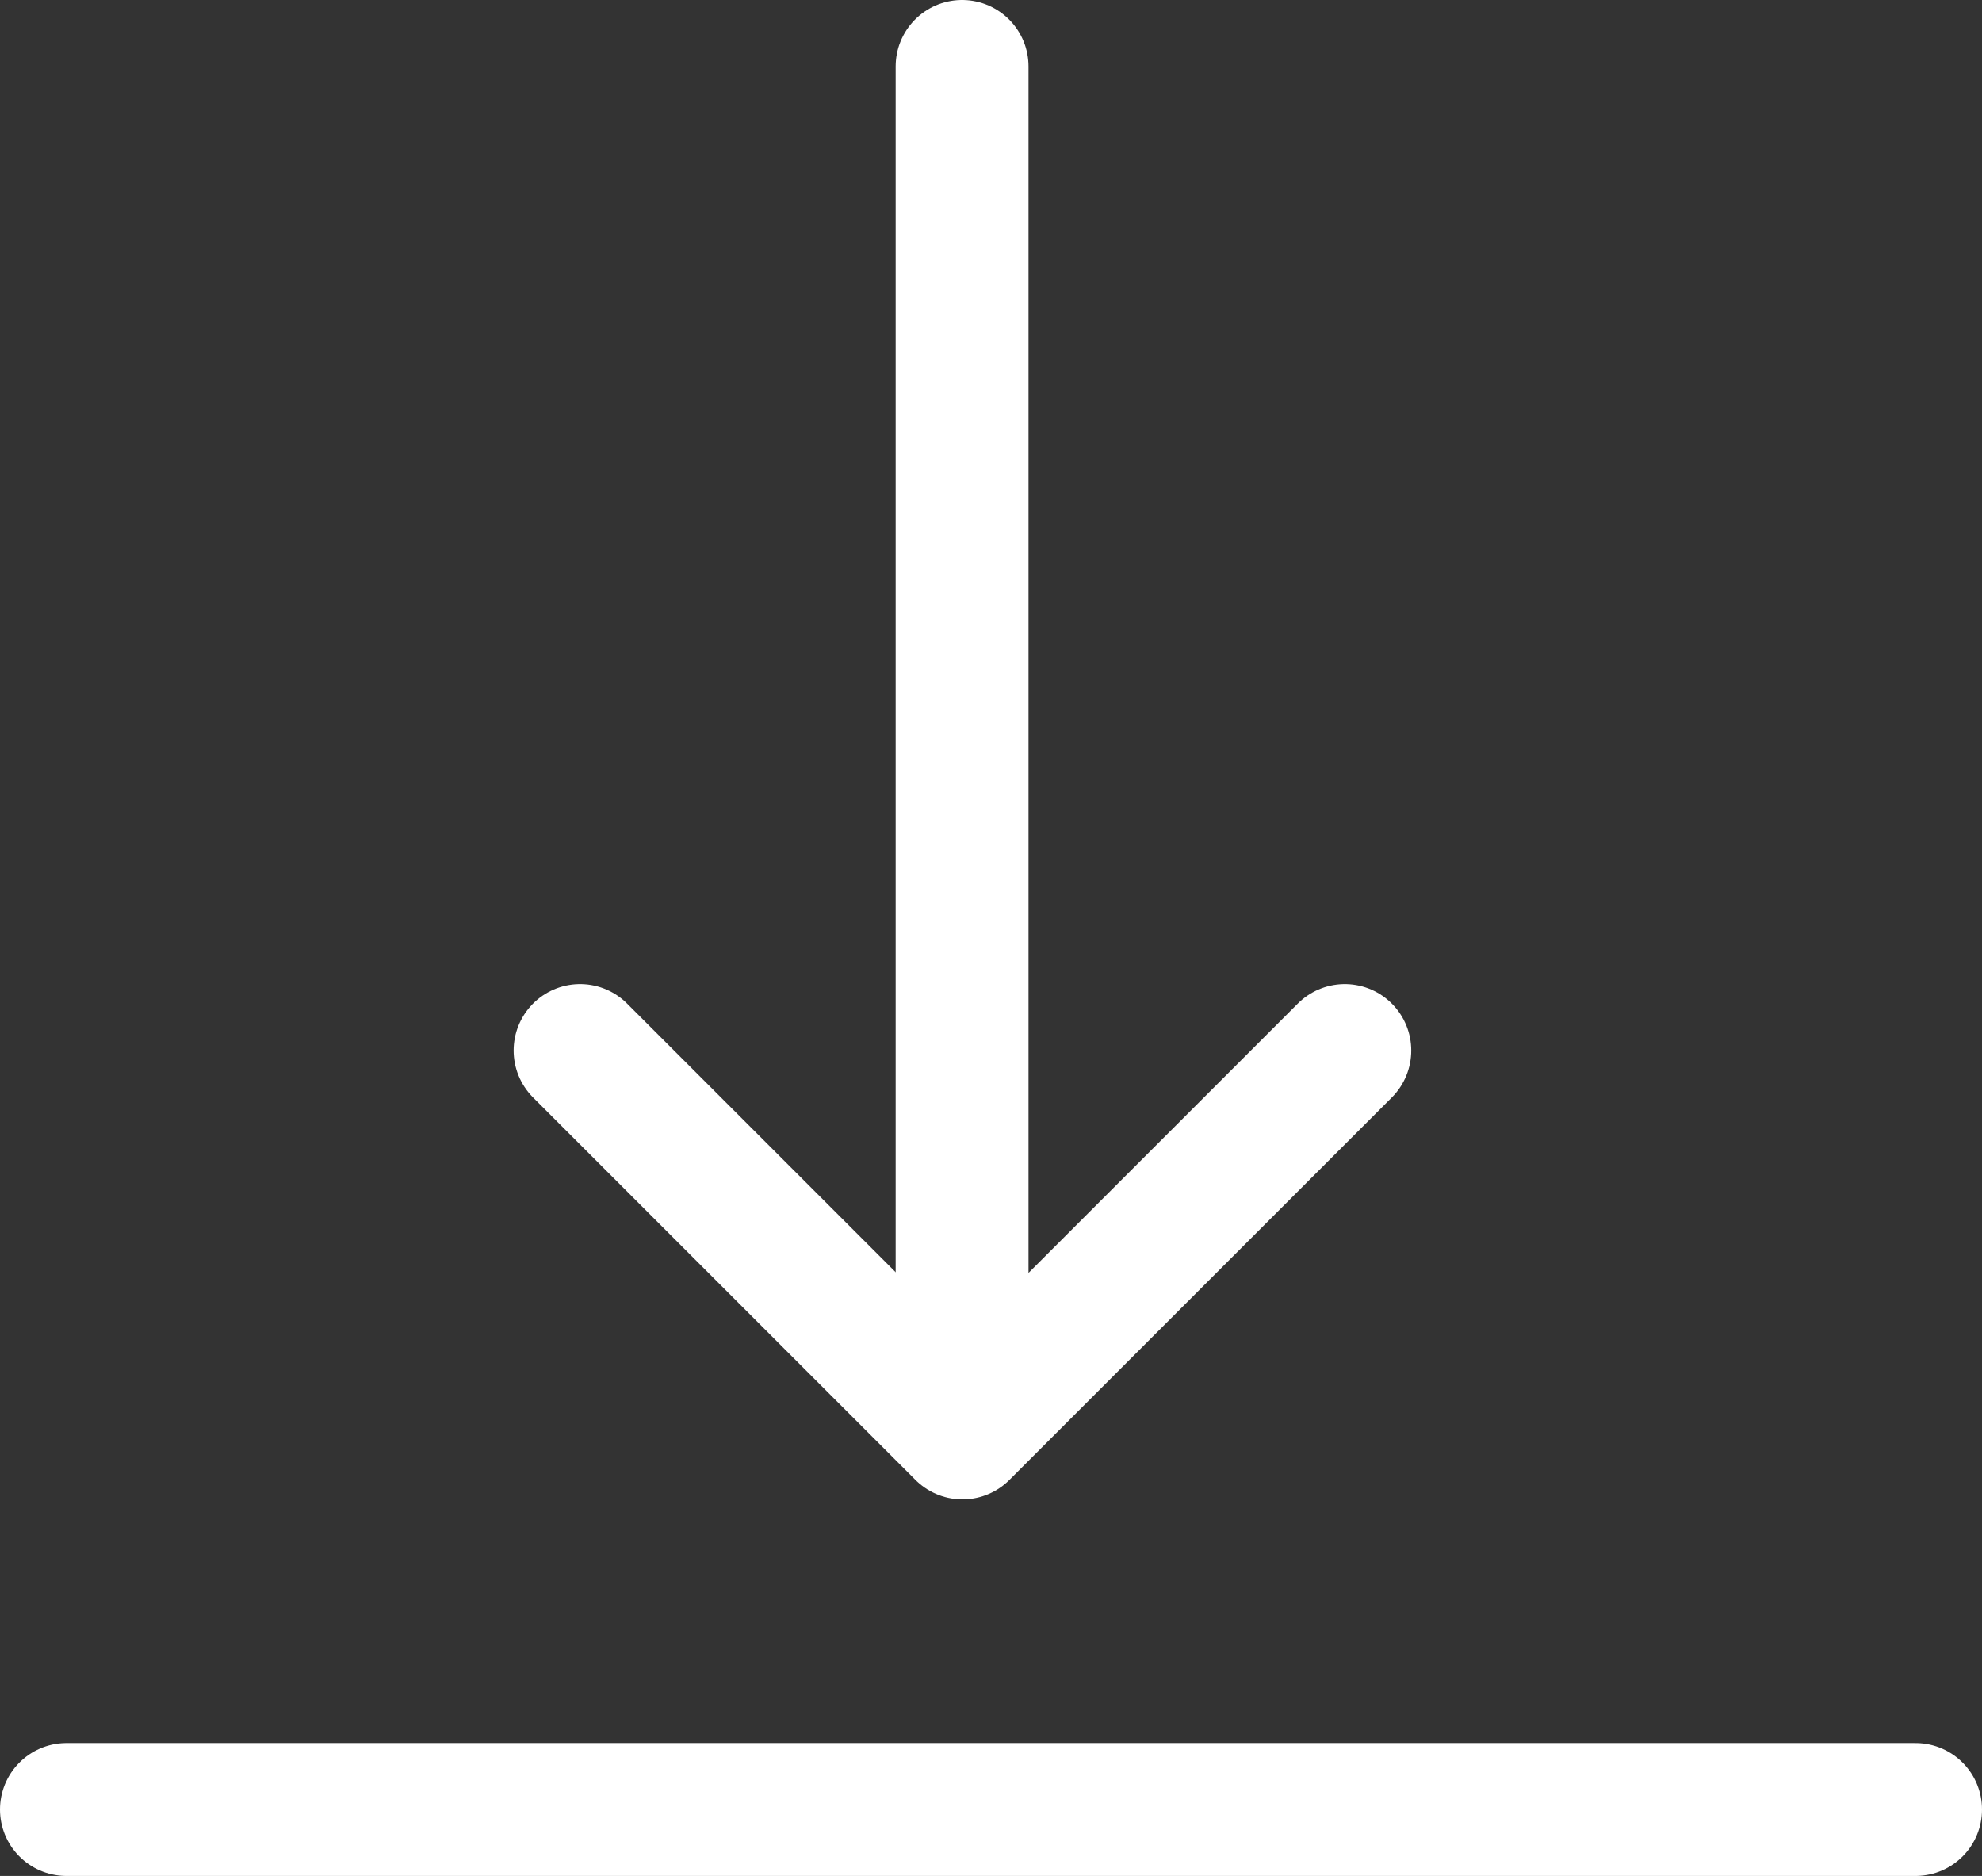
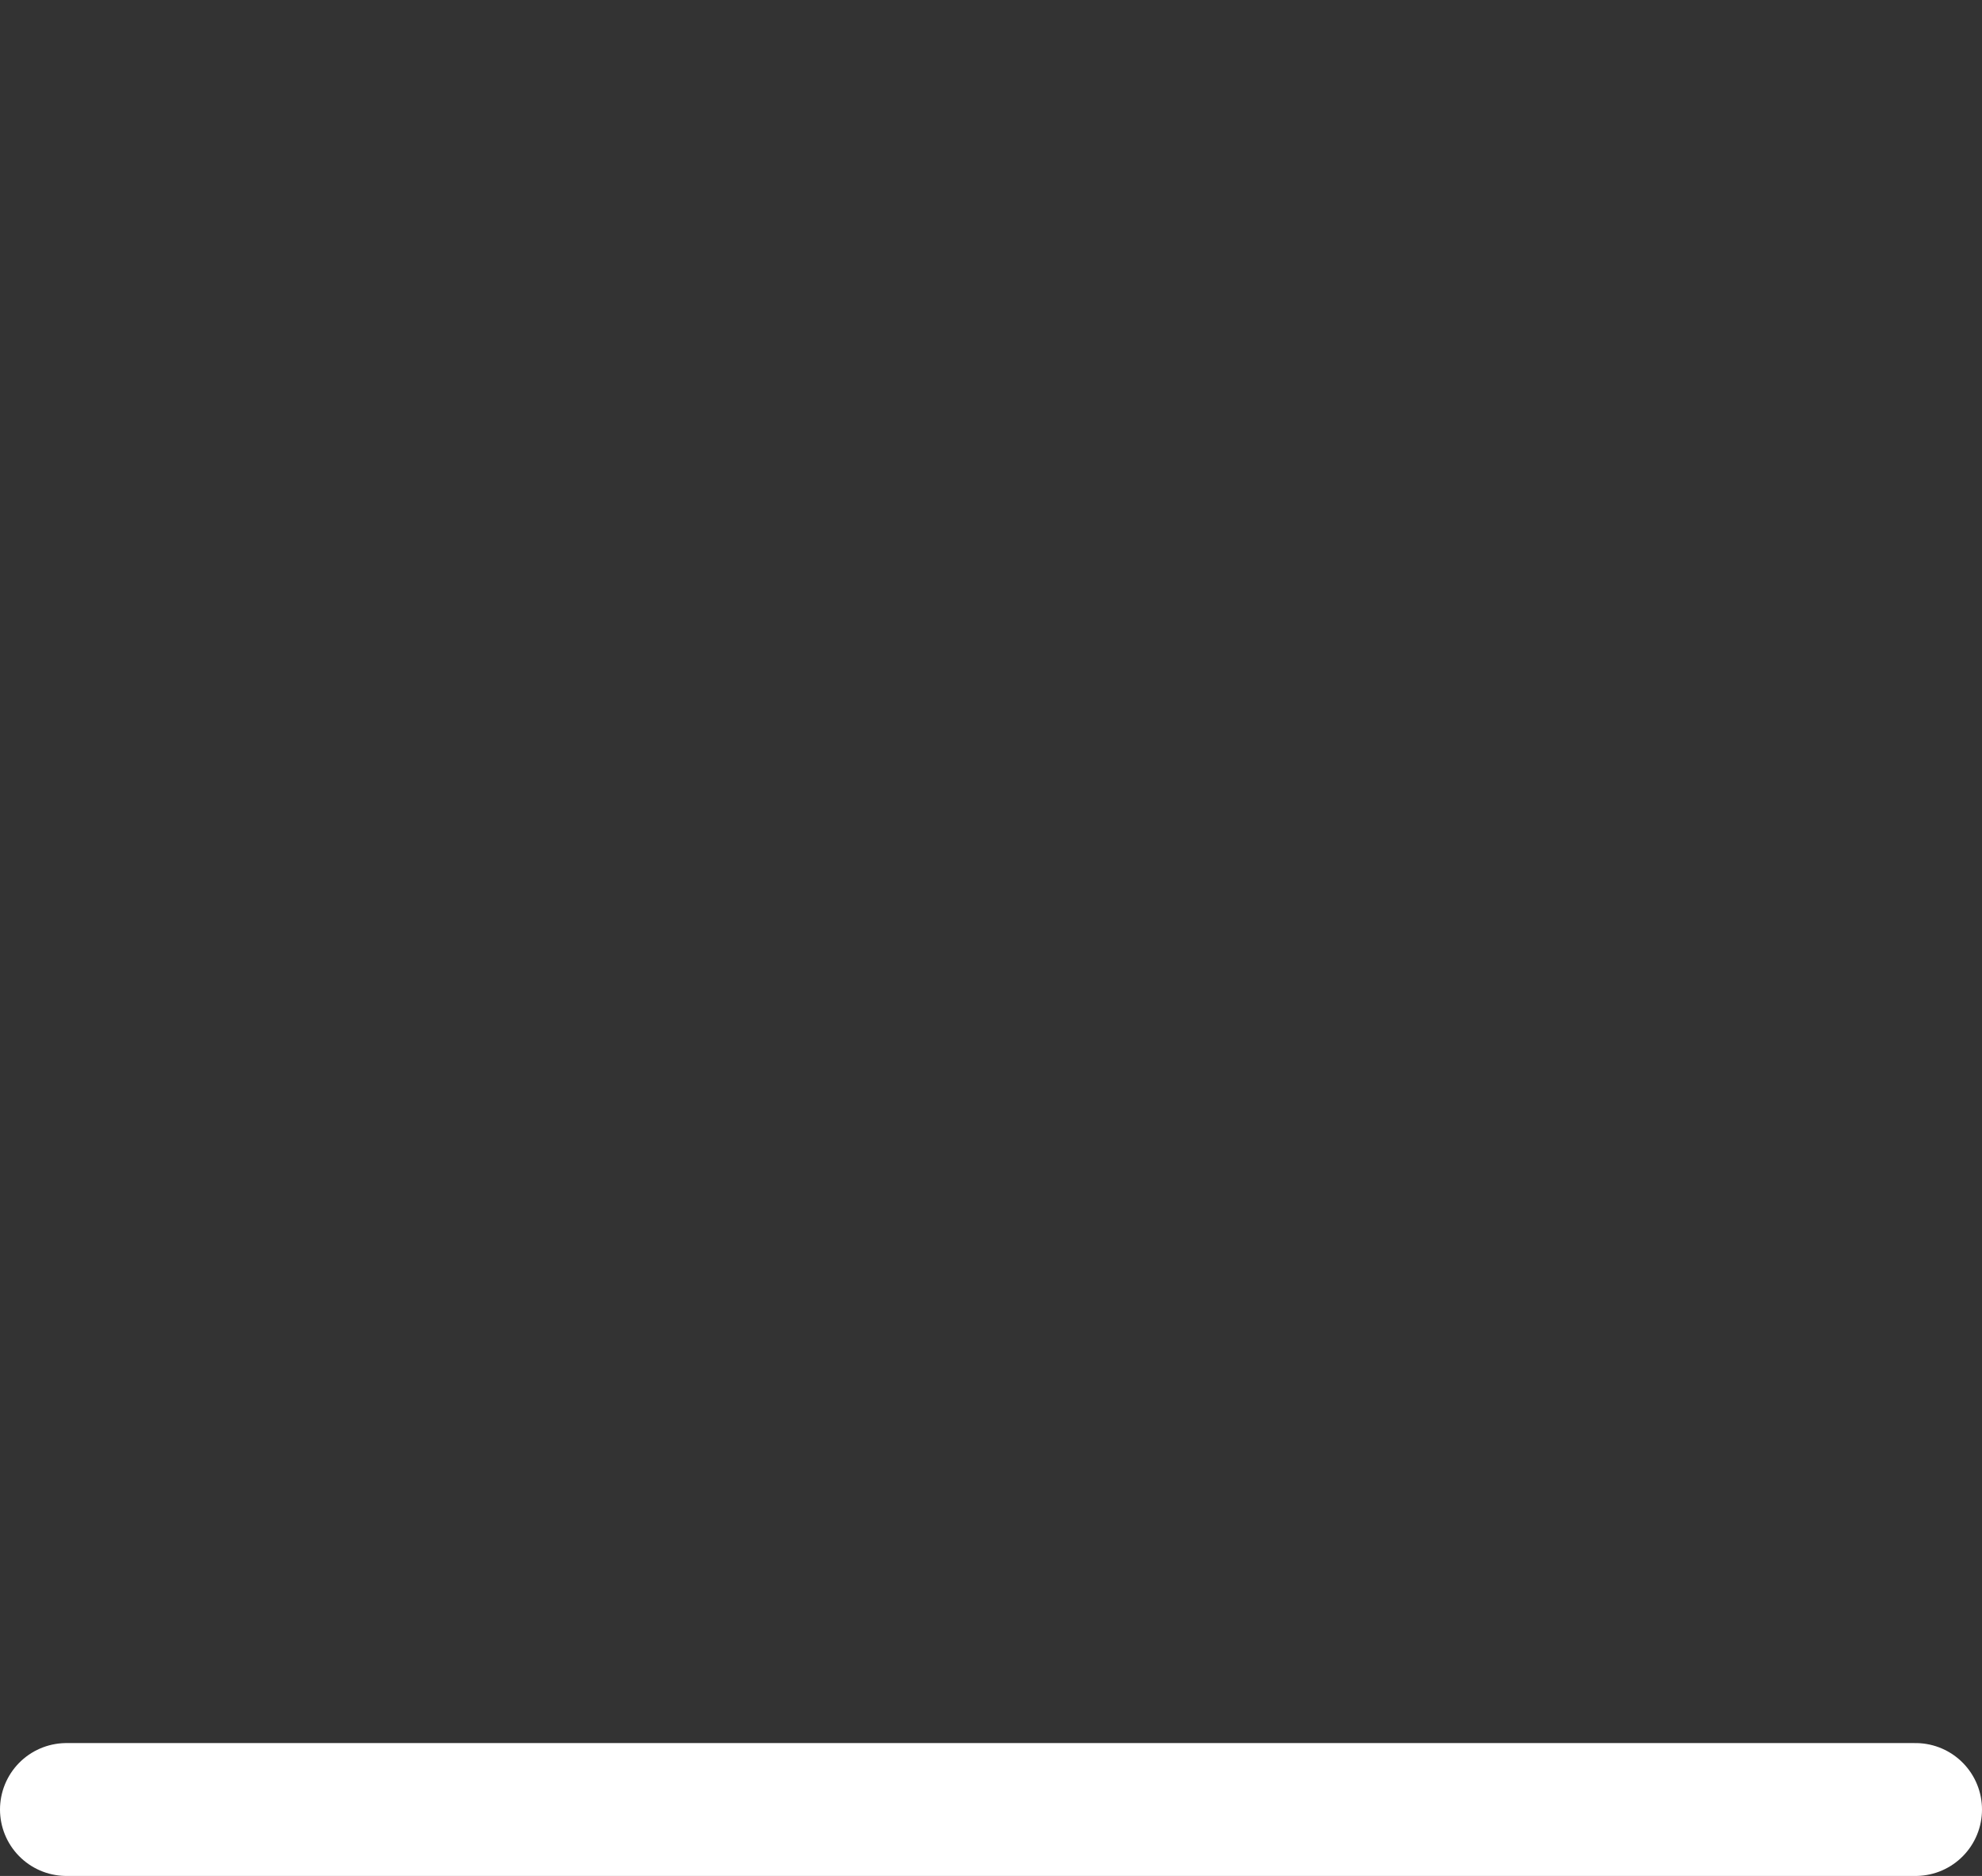
<svg xmlns="http://www.w3.org/2000/svg" width="22.377" height="21.177" viewBox="0 0 22.377 21.177">
  <rect x="0" y="0" width="22.377" height="21.177" fill="#333333" stroke="none" />
  <g id="Groupe_13533" data-name="Groupe 13533" transform="translate(-65.25 -0.25)">
    <g id="Groupe_13231" data-name="Groupe 13231" transform="translate(66 1)">
      <g id="Groupe_10927" data-name="Groupe 10927">
        <line id="Ligne_152" data-name="Ligne 152" x2="20.877" transform="translate(0 19.677)" fill="none" stroke="#fff" stroke-linecap="round" stroke-width="1.5" />
        <g id="Groupe_10926" data-name="Groupe 10926" transform="translate(5.799)">
-           <path id="Tracé_10199" data-name="Tracé 10199" d="M-808.863,10195.136l4.317,4.317,4.317-4.317" transform="translate(808.863 -10184.027)" fill="none" stroke="#fff" stroke-linecap="round" stroke-linejoin="round" stroke-width="1.5" />
-           <line id="Ligne_153" data-name="Ligne 153" y1="14.691" transform="translate(4.313)" fill="none" stroke="#fff" stroke-linecap="round" stroke-width="1.5" />
-         </g>
+           </g>
      </g>
    </g>
  </g>
</svg>